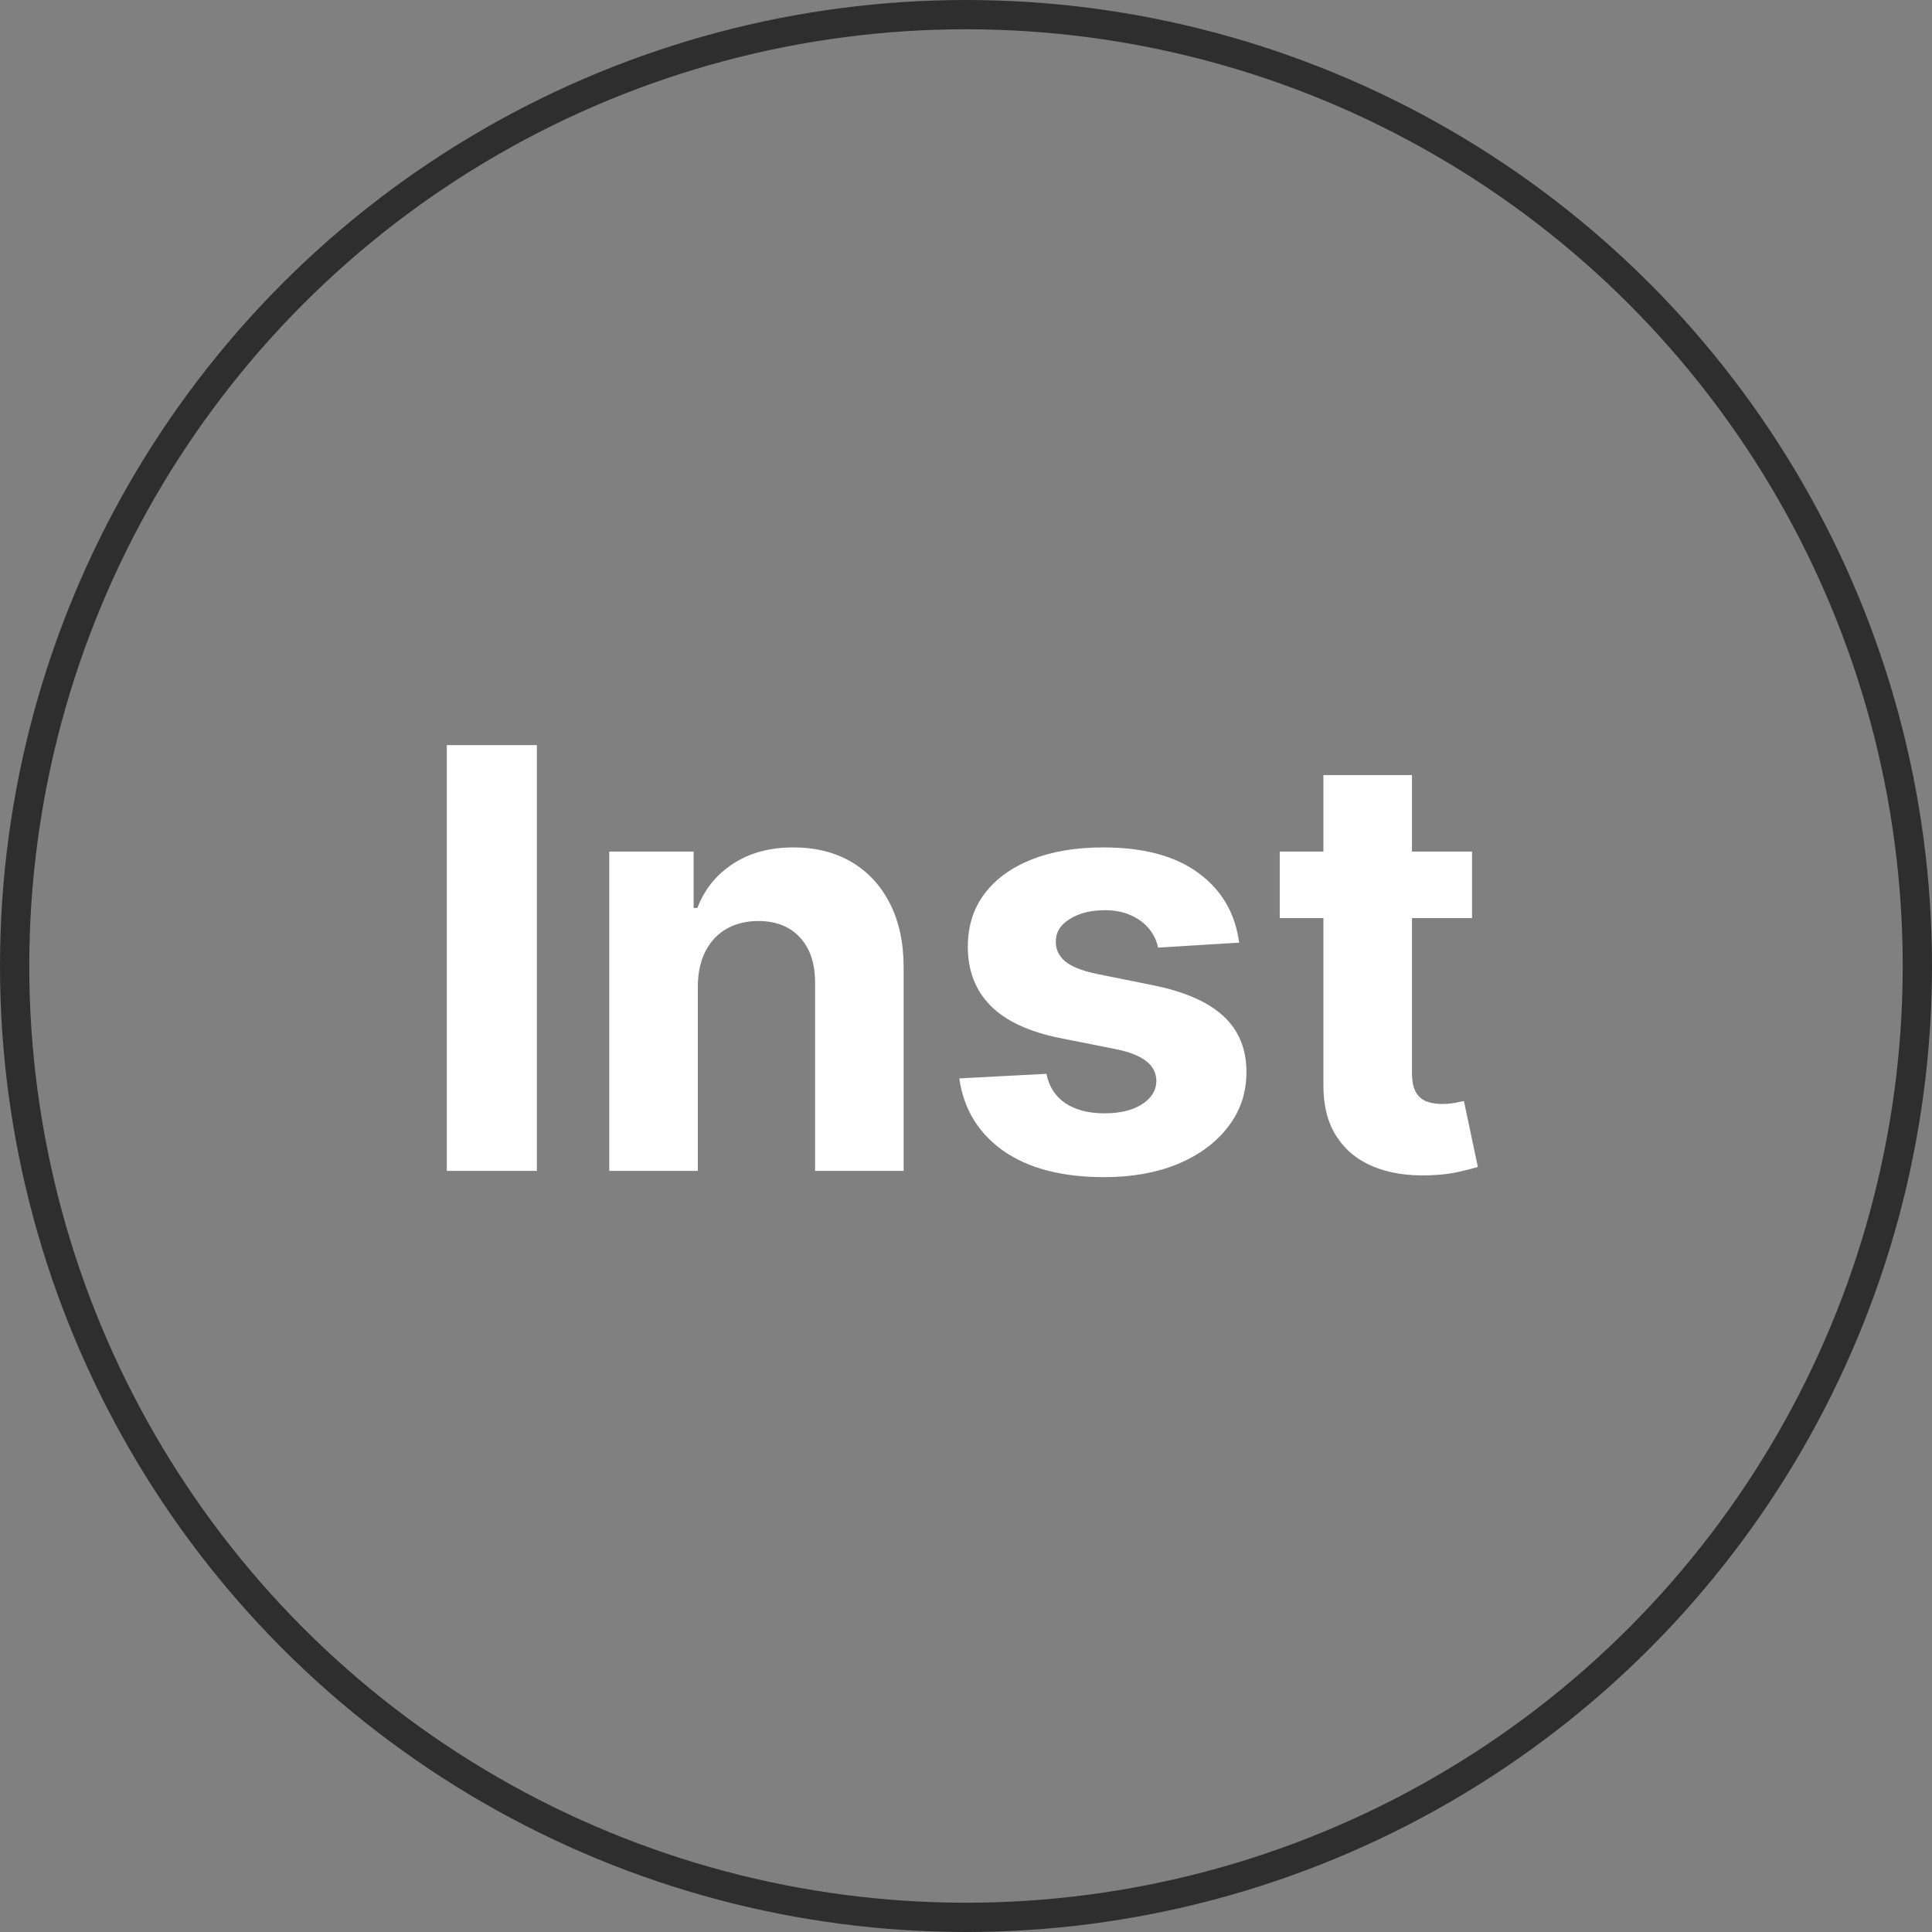
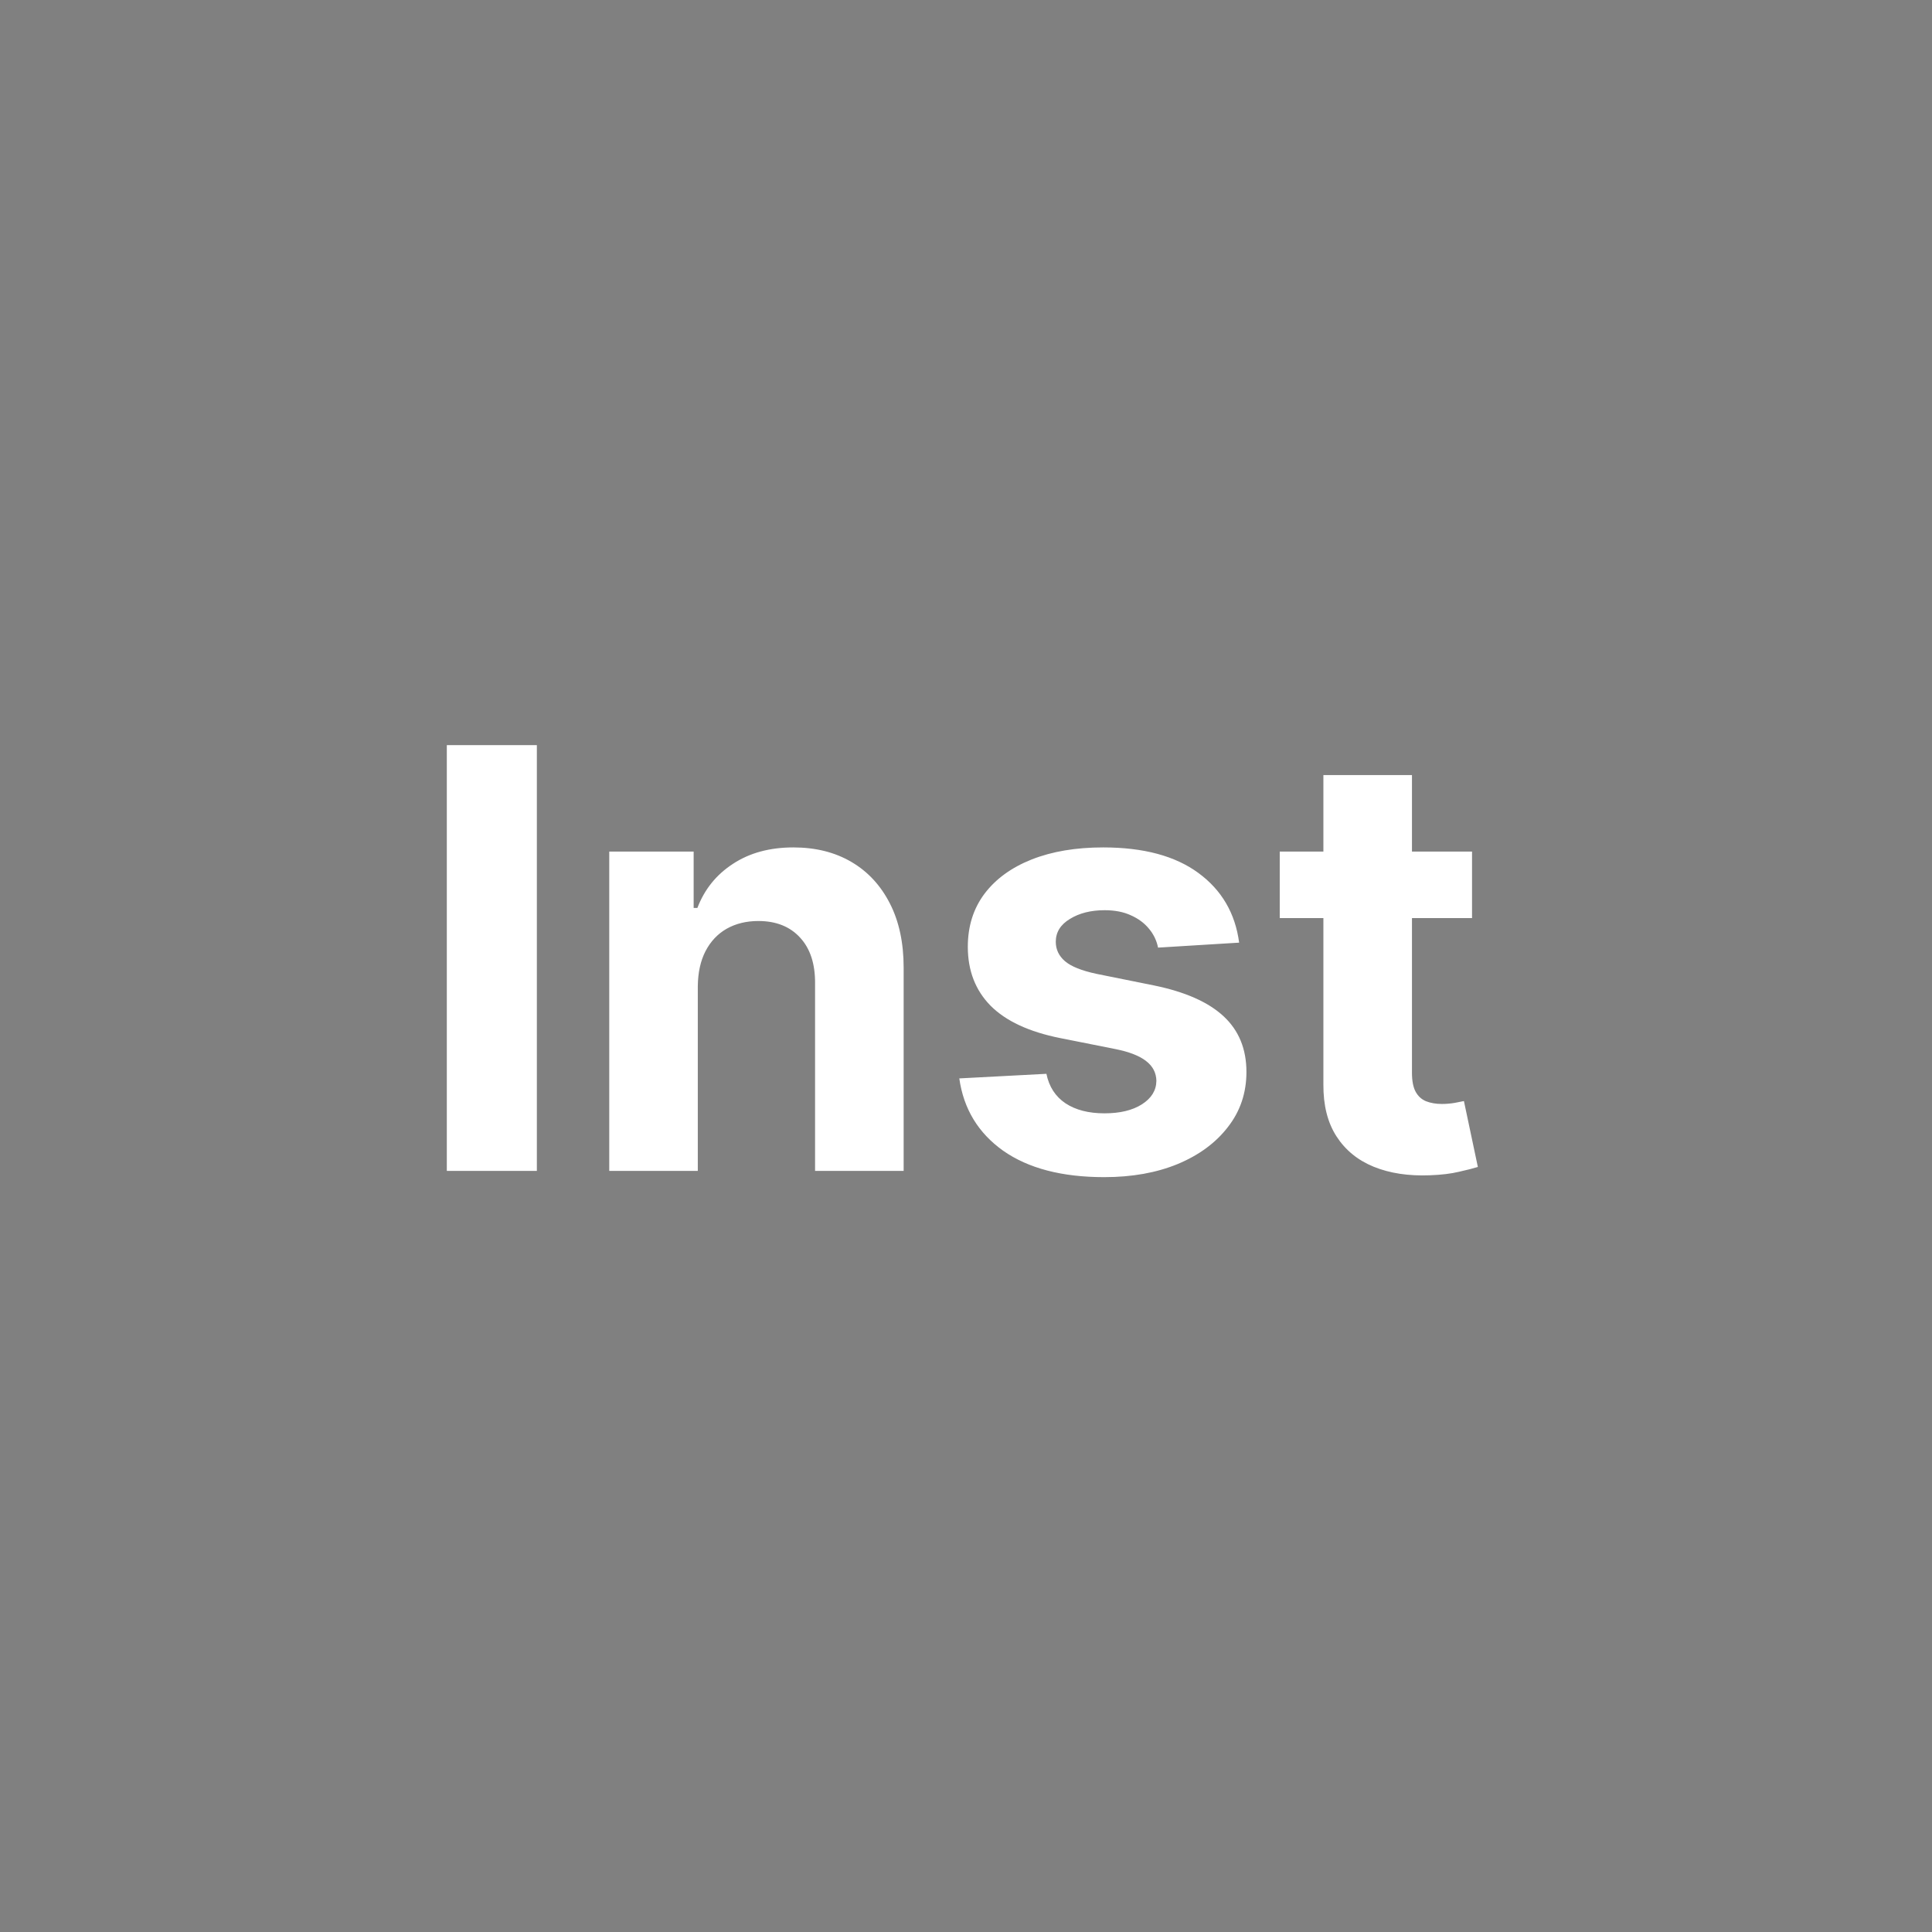
<svg xmlns="http://www.w3.org/2000/svg" width="66" height="66" viewBox="0 0 66 66" fill="none">
  <rect x="0" y="0" width="66" height="66" fill="#808080" stroke="none" />
  <path d="M18.34 25.454V40H15.264V25.454H18.34ZM23.838 33.693V40H20.813V29.091H23.696V31.016H23.824C24.066 30.381 24.471 29.879 25.039 29.51C25.607 29.136 26.296 28.949 27.105 28.949C27.863 28.949 28.524 29.115 29.087 29.446C29.651 29.777 30.088 30.251 30.401 30.866C30.713 31.477 30.87 32.206 30.87 33.054V40H27.844V33.594C27.849 32.926 27.678 32.405 27.333 32.031C26.987 31.652 26.511 31.463 25.905 31.463C25.498 31.463 25.138 31.551 24.826 31.726C24.518 31.901 24.276 32.157 24.101 32.493C23.931 32.824 23.843 33.224 23.838 33.693ZM42.331 32.202L39.561 32.372C39.514 32.135 39.412 31.922 39.256 31.733C39.099 31.539 38.894 31.385 38.638 31.271C38.387 31.153 38.086 31.094 37.736 31.094C37.267 31.094 36.872 31.193 36.55 31.392C36.228 31.586 36.067 31.847 36.067 32.173C36.067 32.434 36.171 32.654 36.379 32.834C36.588 33.014 36.945 33.158 37.452 33.267L39.426 33.665C40.487 33.883 41.278 34.233 41.798 34.716C42.319 35.199 42.58 35.833 42.58 36.619C42.58 37.334 42.369 37.962 41.947 38.501C41.531 39.041 40.958 39.463 40.229 39.766C39.504 40.064 38.669 40.213 37.722 40.213C36.278 40.213 35.127 39.912 34.27 39.311C33.418 38.705 32.918 37.881 32.771 36.84L35.747 36.683C35.837 37.124 36.055 37.46 36.401 37.692C36.746 37.919 37.189 38.033 37.729 38.033C38.259 38.033 38.685 37.931 39.007 37.727C39.334 37.519 39.499 37.251 39.504 36.925C39.499 36.65 39.383 36.425 39.156 36.25C38.929 36.07 38.579 35.933 38.105 35.838L36.216 35.462C35.151 35.249 34.358 34.879 33.837 34.354C33.321 33.828 33.062 33.158 33.062 32.344C33.062 31.643 33.252 31.039 33.631 30.533C34.014 30.026 34.552 29.635 35.243 29.361C35.939 29.086 36.753 28.949 37.686 28.949C39.064 28.949 40.148 29.24 40.939 29.822C41.734 30.405 42.198 31.198 42.331 32.202ZM50.287 29.091V31.364H43.718V29.091H50.287ZM45.209 26.477H48.235V36.648C48.235 36.927 48.277 37.145 48.363 37.301C48.448 37.453 48.566 37.559 48.718 37.621C48.874 37.682 49.054 37.713 49.258 37.713C49.4 37.713 49.541 37.701 49.684 37.678C49.826 37.649 49.934 37.628 50.01 37.614L50.486 39.865C50.335 39.912 50.122 39.967 49.847 40.028C49.572 40.095 49.239 40.135 48.846 40.149C48.116 40.178 47.477 40.081 46.928 39.858C46.383 39.635 45.96 39.29 45.657 38.821C45.354 38.352 45.204 37.76 45.209 37.045V26.477Z" fill="white" />
-   <circle cx="33" cy="33" r="32.5" stroke="#2E2E2E" />
</svg>